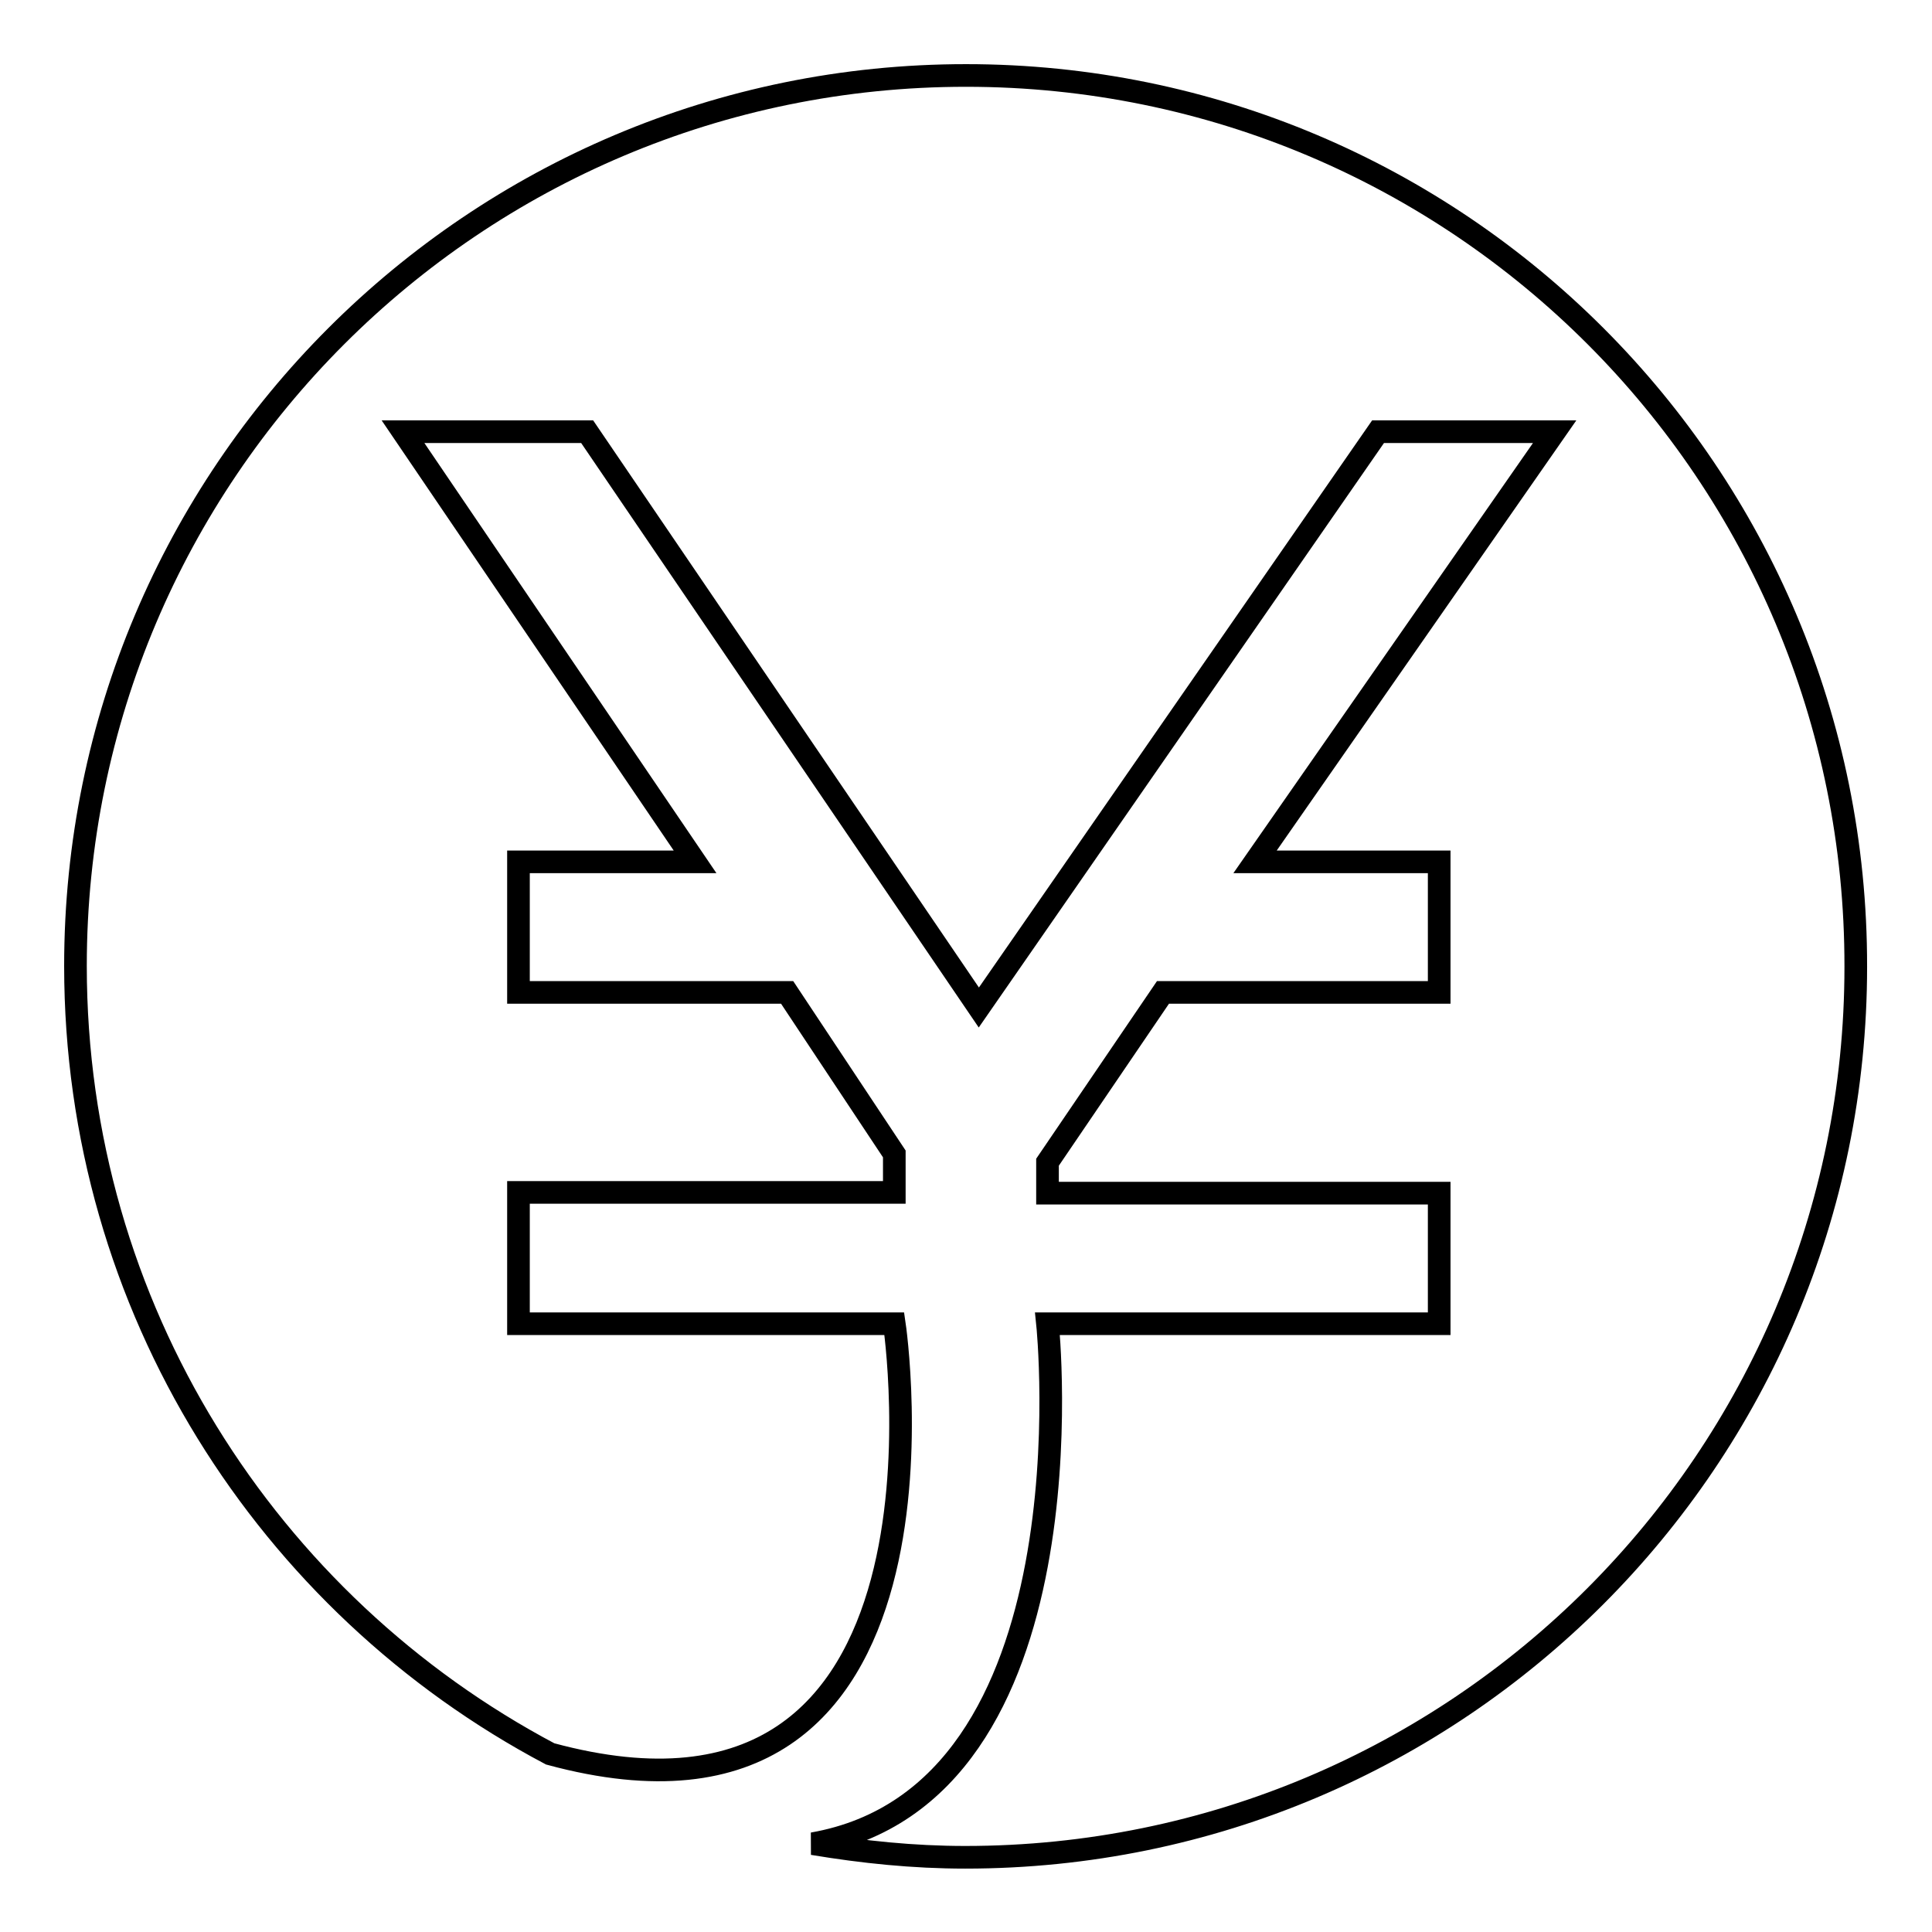
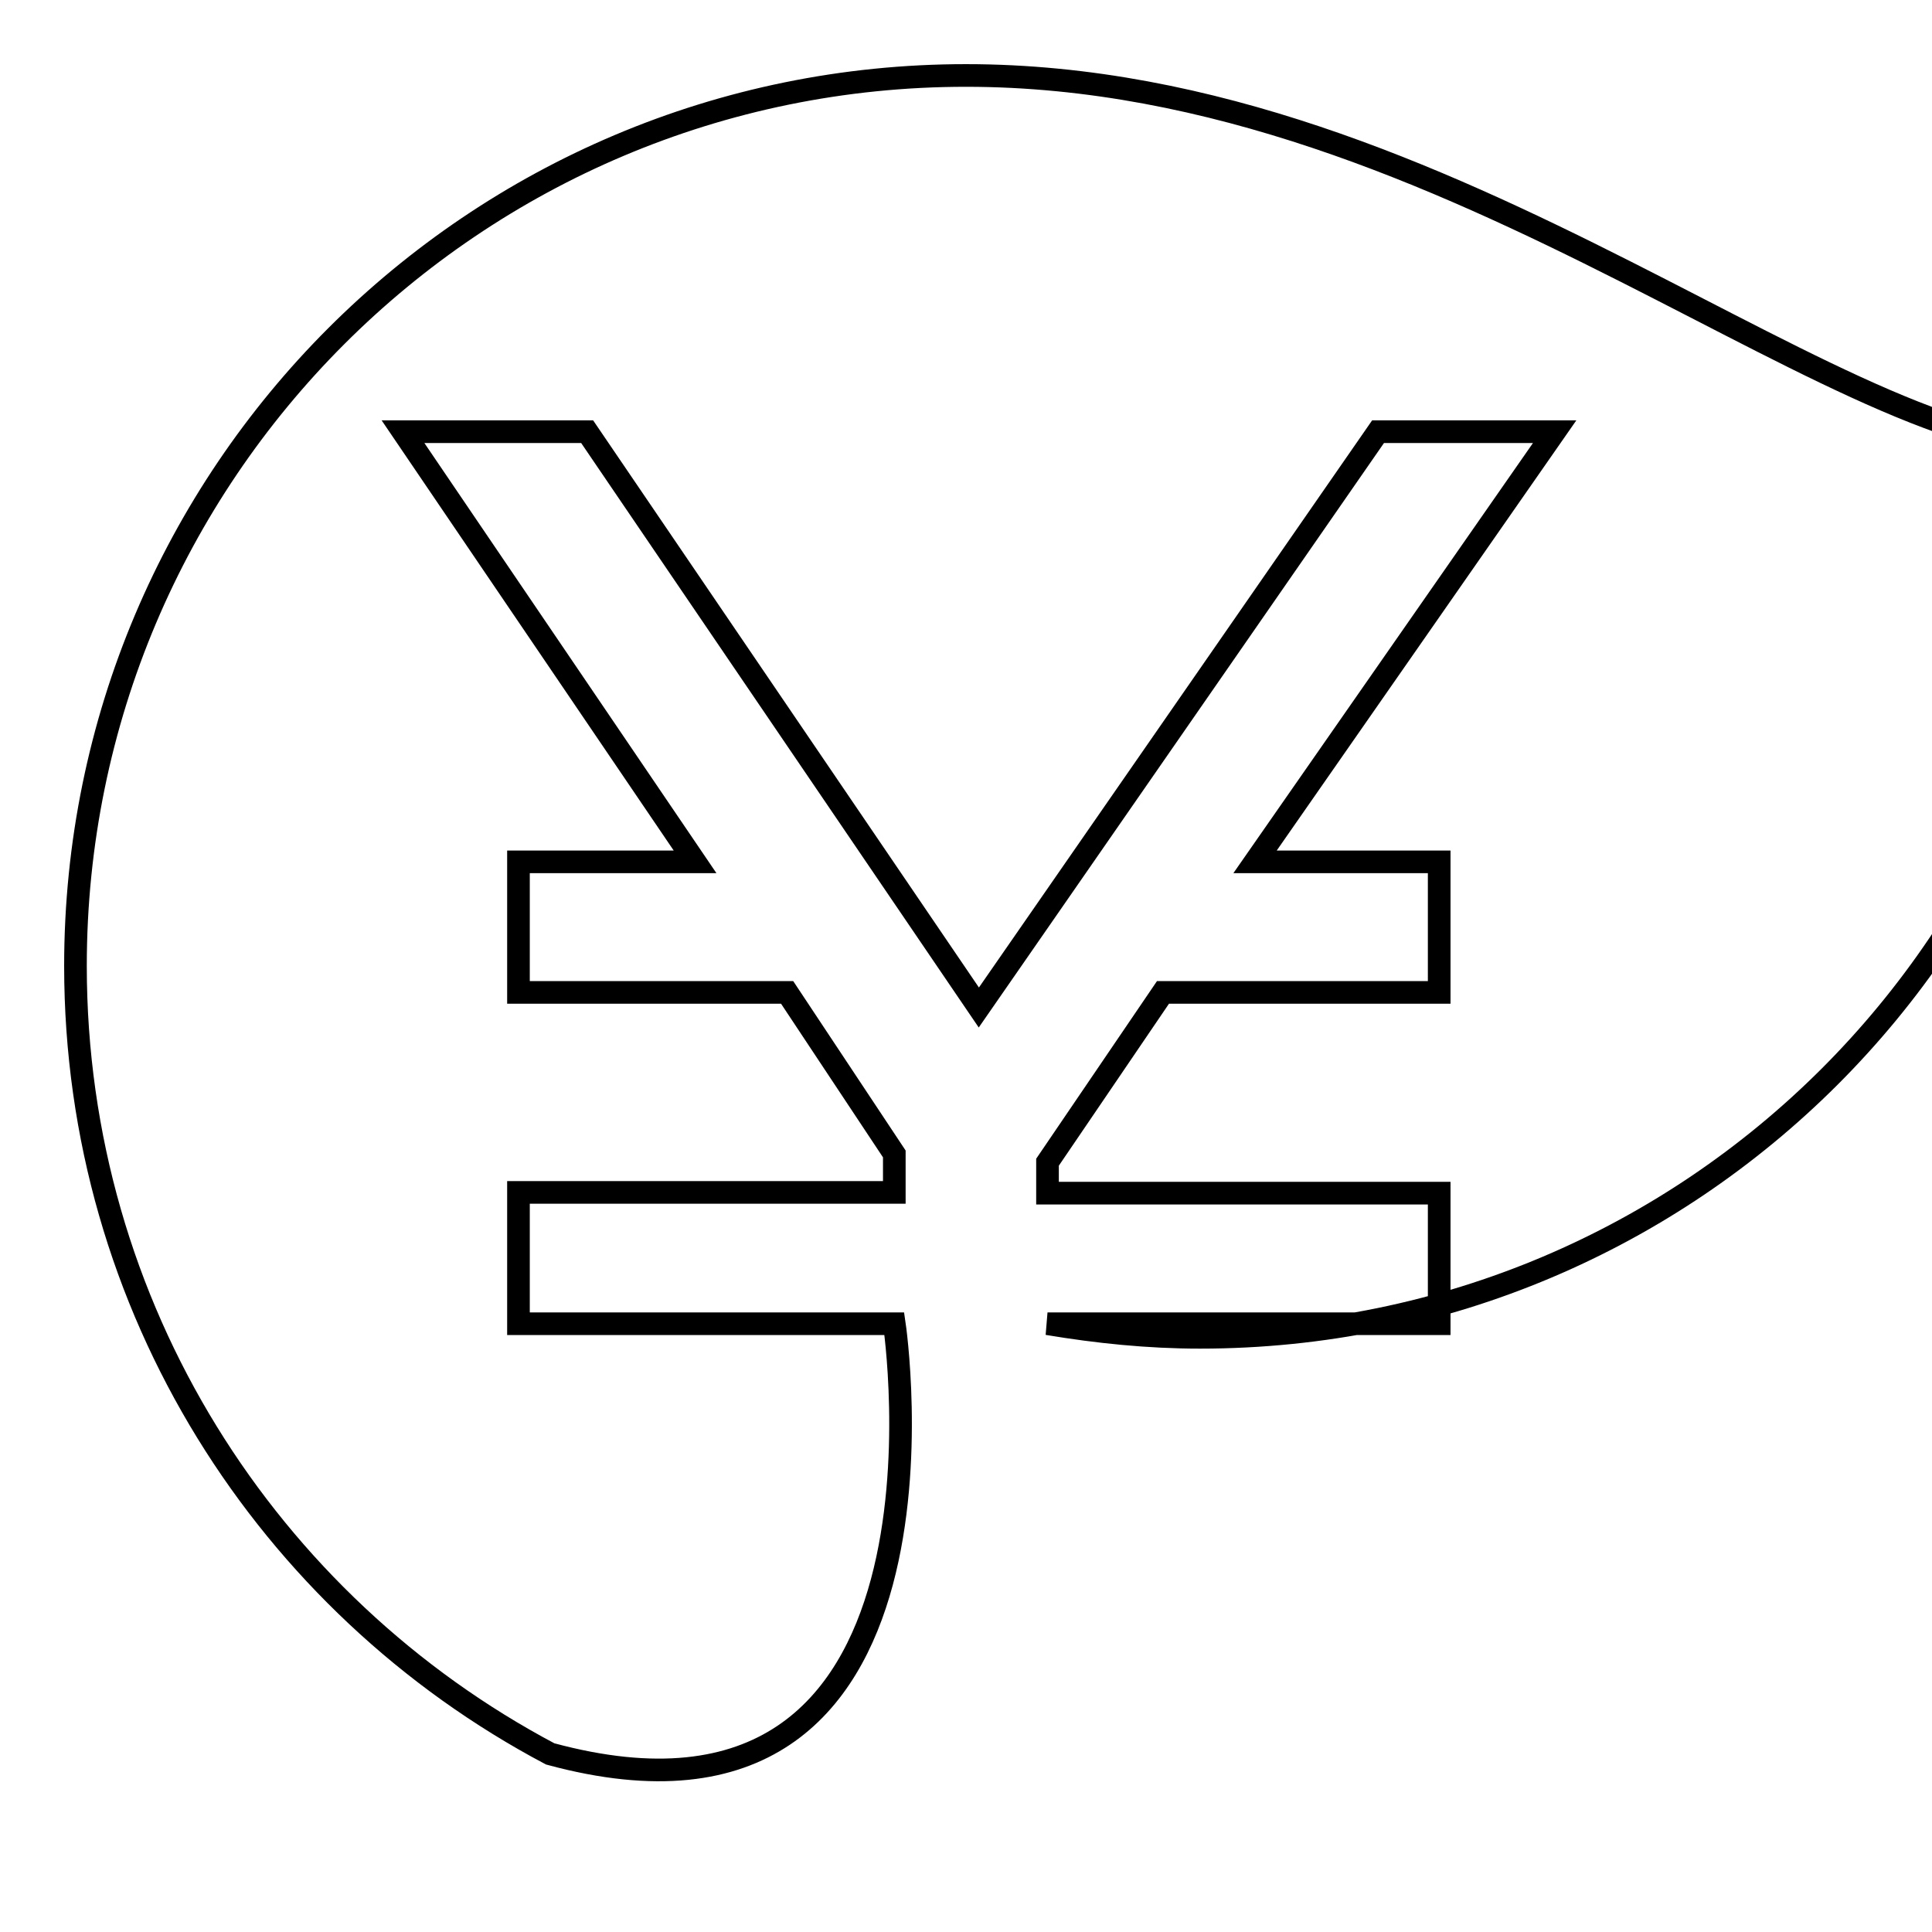
<svg xmlns="http://www.w3.org/2000/svg" version="1.1" x="0px" y="0px" viewBox="0 0 256 256" enable-background="new 0 0 256 256" xml:space="preserve">
  <g>
    <g>
-       <path stroke-width="3" fill-opacity="0" stroke="#000000" d="M128,10C62.8,10,10,62.8,10,128c0,45.3,25.5,84.6,62.9,104.4c56.4,15.3,45.6-57,45.6-57H68.7V158h49.8v-5.1l-14.2-21.4H68.7v-17.3h23.4l-38.7-57h24.4l51.9,76.3l52.9-76.3H206l-39.7,57h24.4v17.3h-36.6L138.8,154v4.1h51.9v17.3h-51.9c0,0,6.5,62.3-31.1,68.9c6.6,1.1,13.3,1.8,20.2,1.8c65.2,0,118-52.8,118-118C246,62.8,193.2,10,128,10z" />
+       <path stroke-width="3" fill-opacity="0" stroke="#000000" d="M128,10C62.8,10,10,62.8,10,128c0,45.3,25.5,84.6,62.9,104.4c56.4,15.3,45.6-57,45.6-57H68.7V158h49.8v-5.1l-14.2-21.4H68.7v-17.3h23.4l-38.7-57h24.4l51.9,76.3l52.9-76.3H206l-39.7,57h24.4v17.3h-36.6L138.8,154v4.1h51.9v17.3h-51.9c6.6,1.1,13.3,1.8,20.2,1.8c65.2,0,118-52.8,118-118C246,62.8,193.2,10,128,10z" />
    </g>
  </g>
</svg>